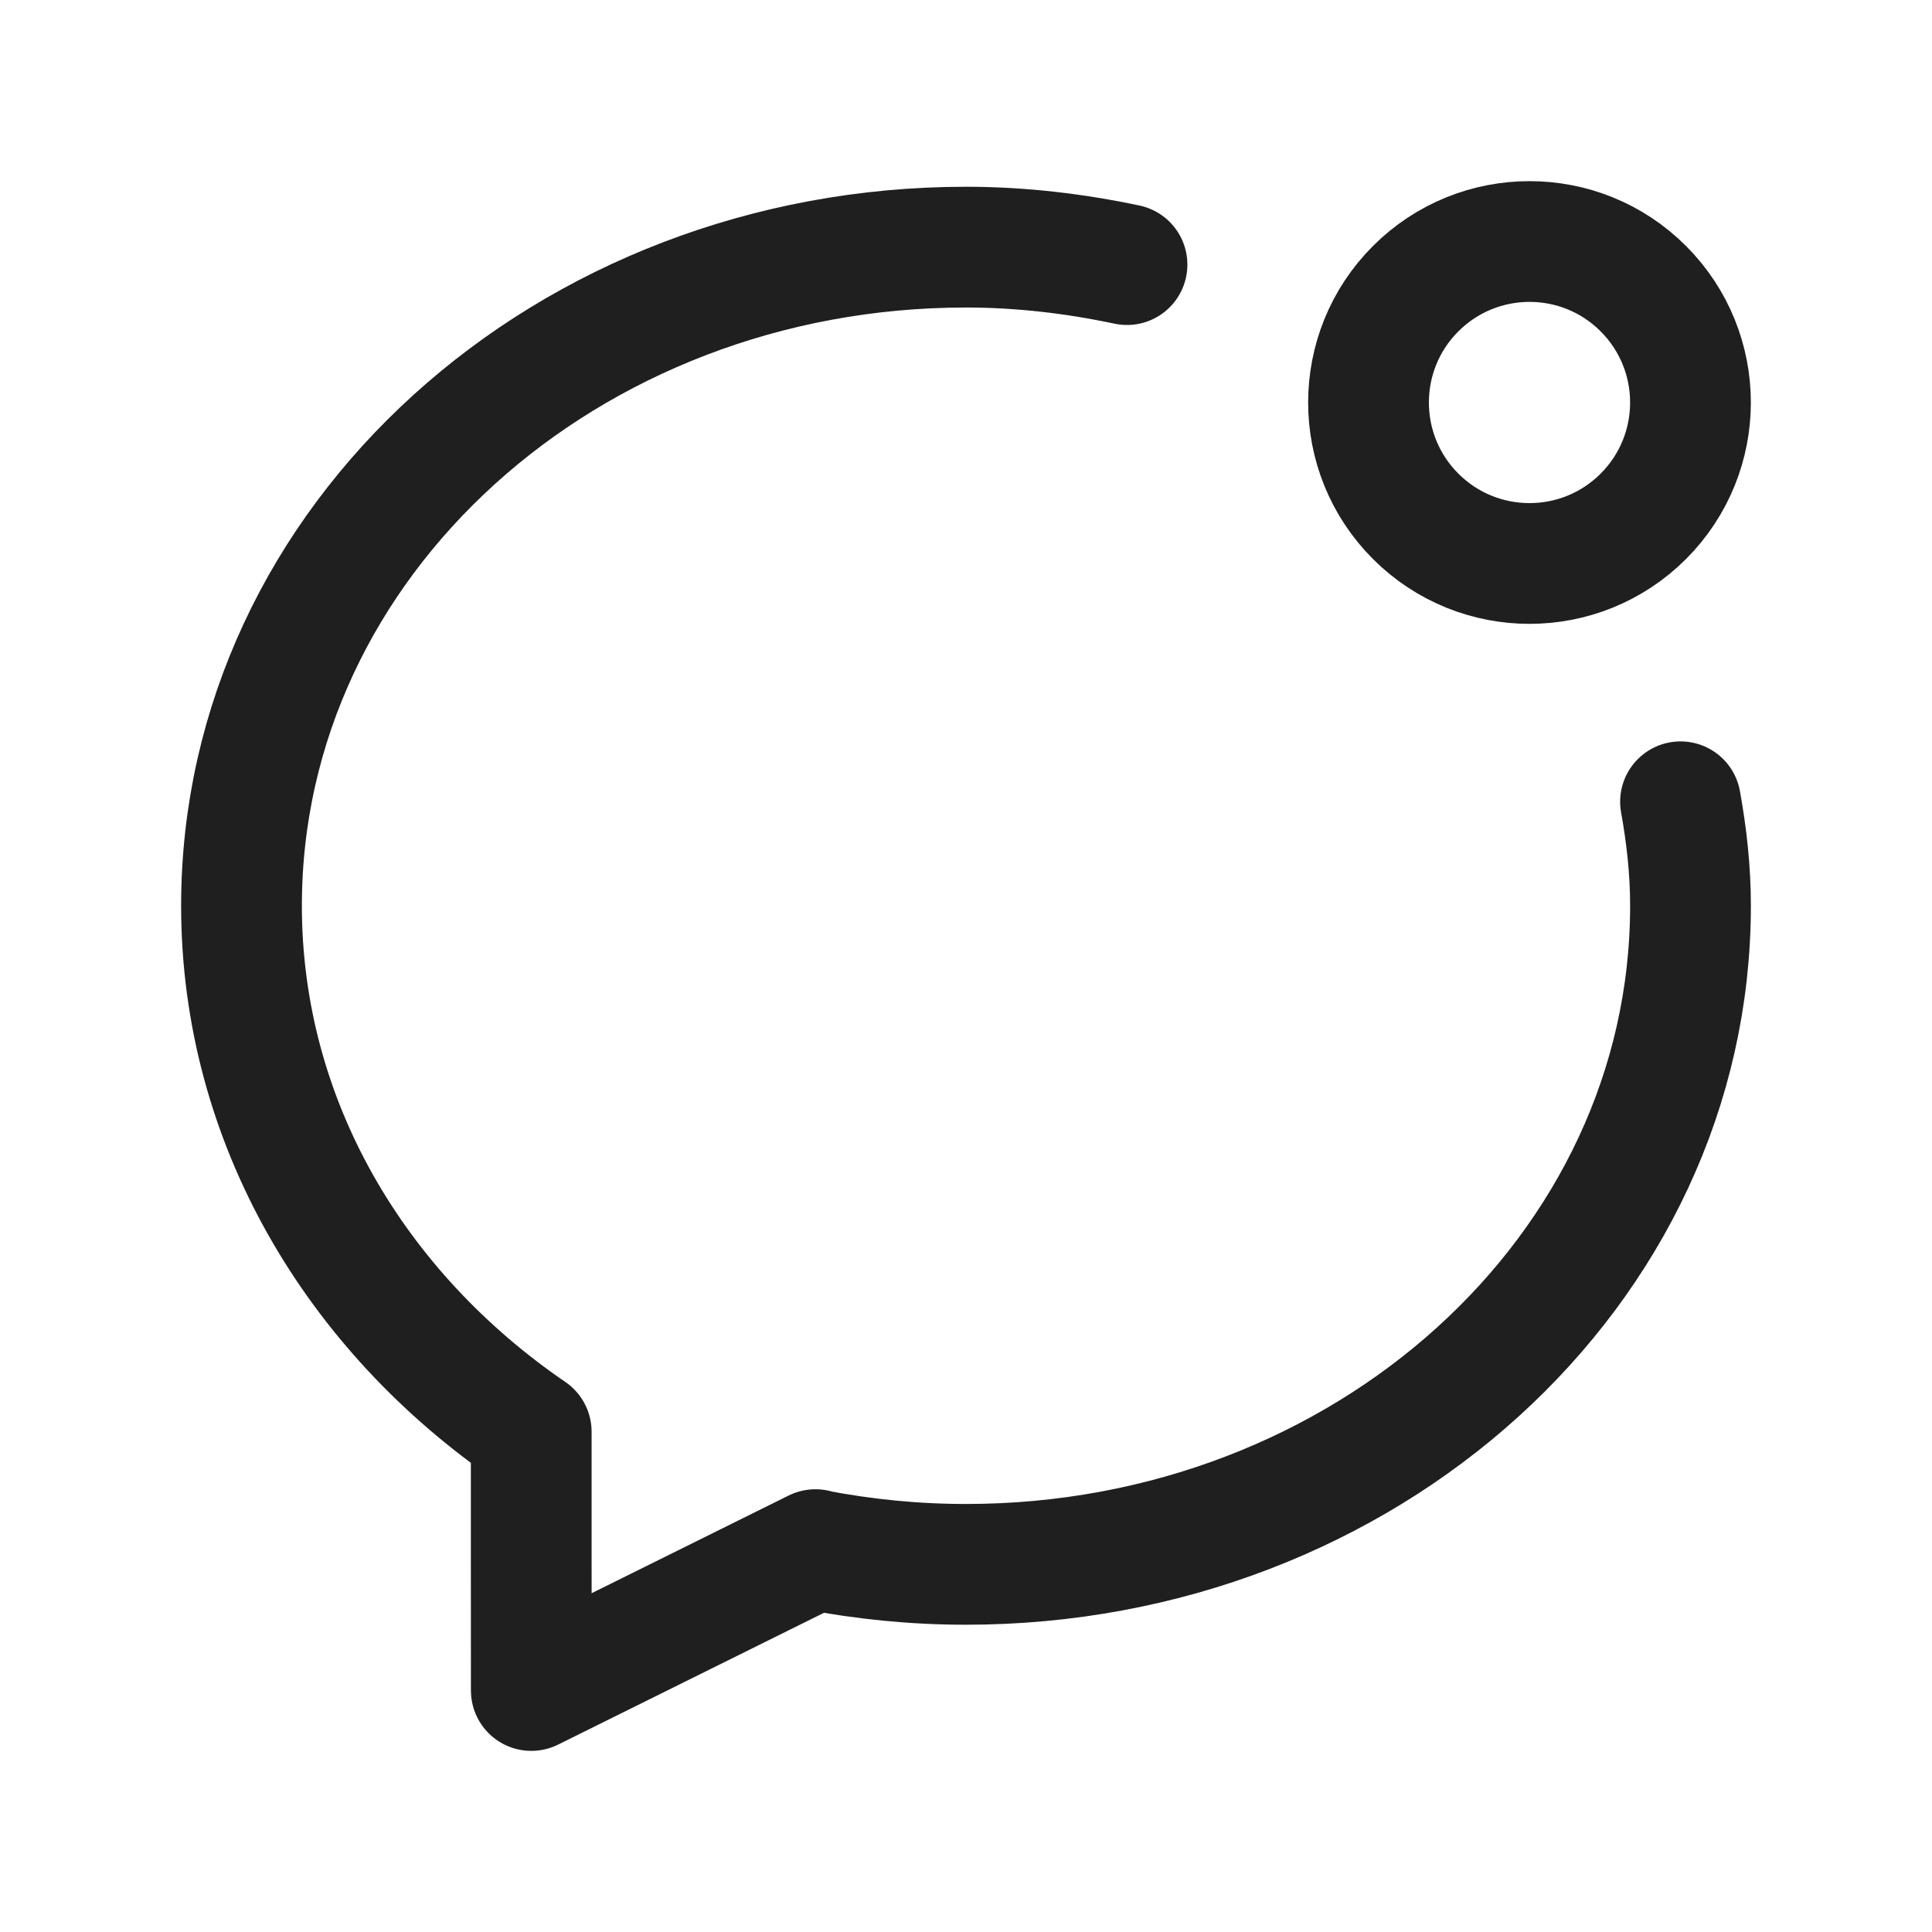
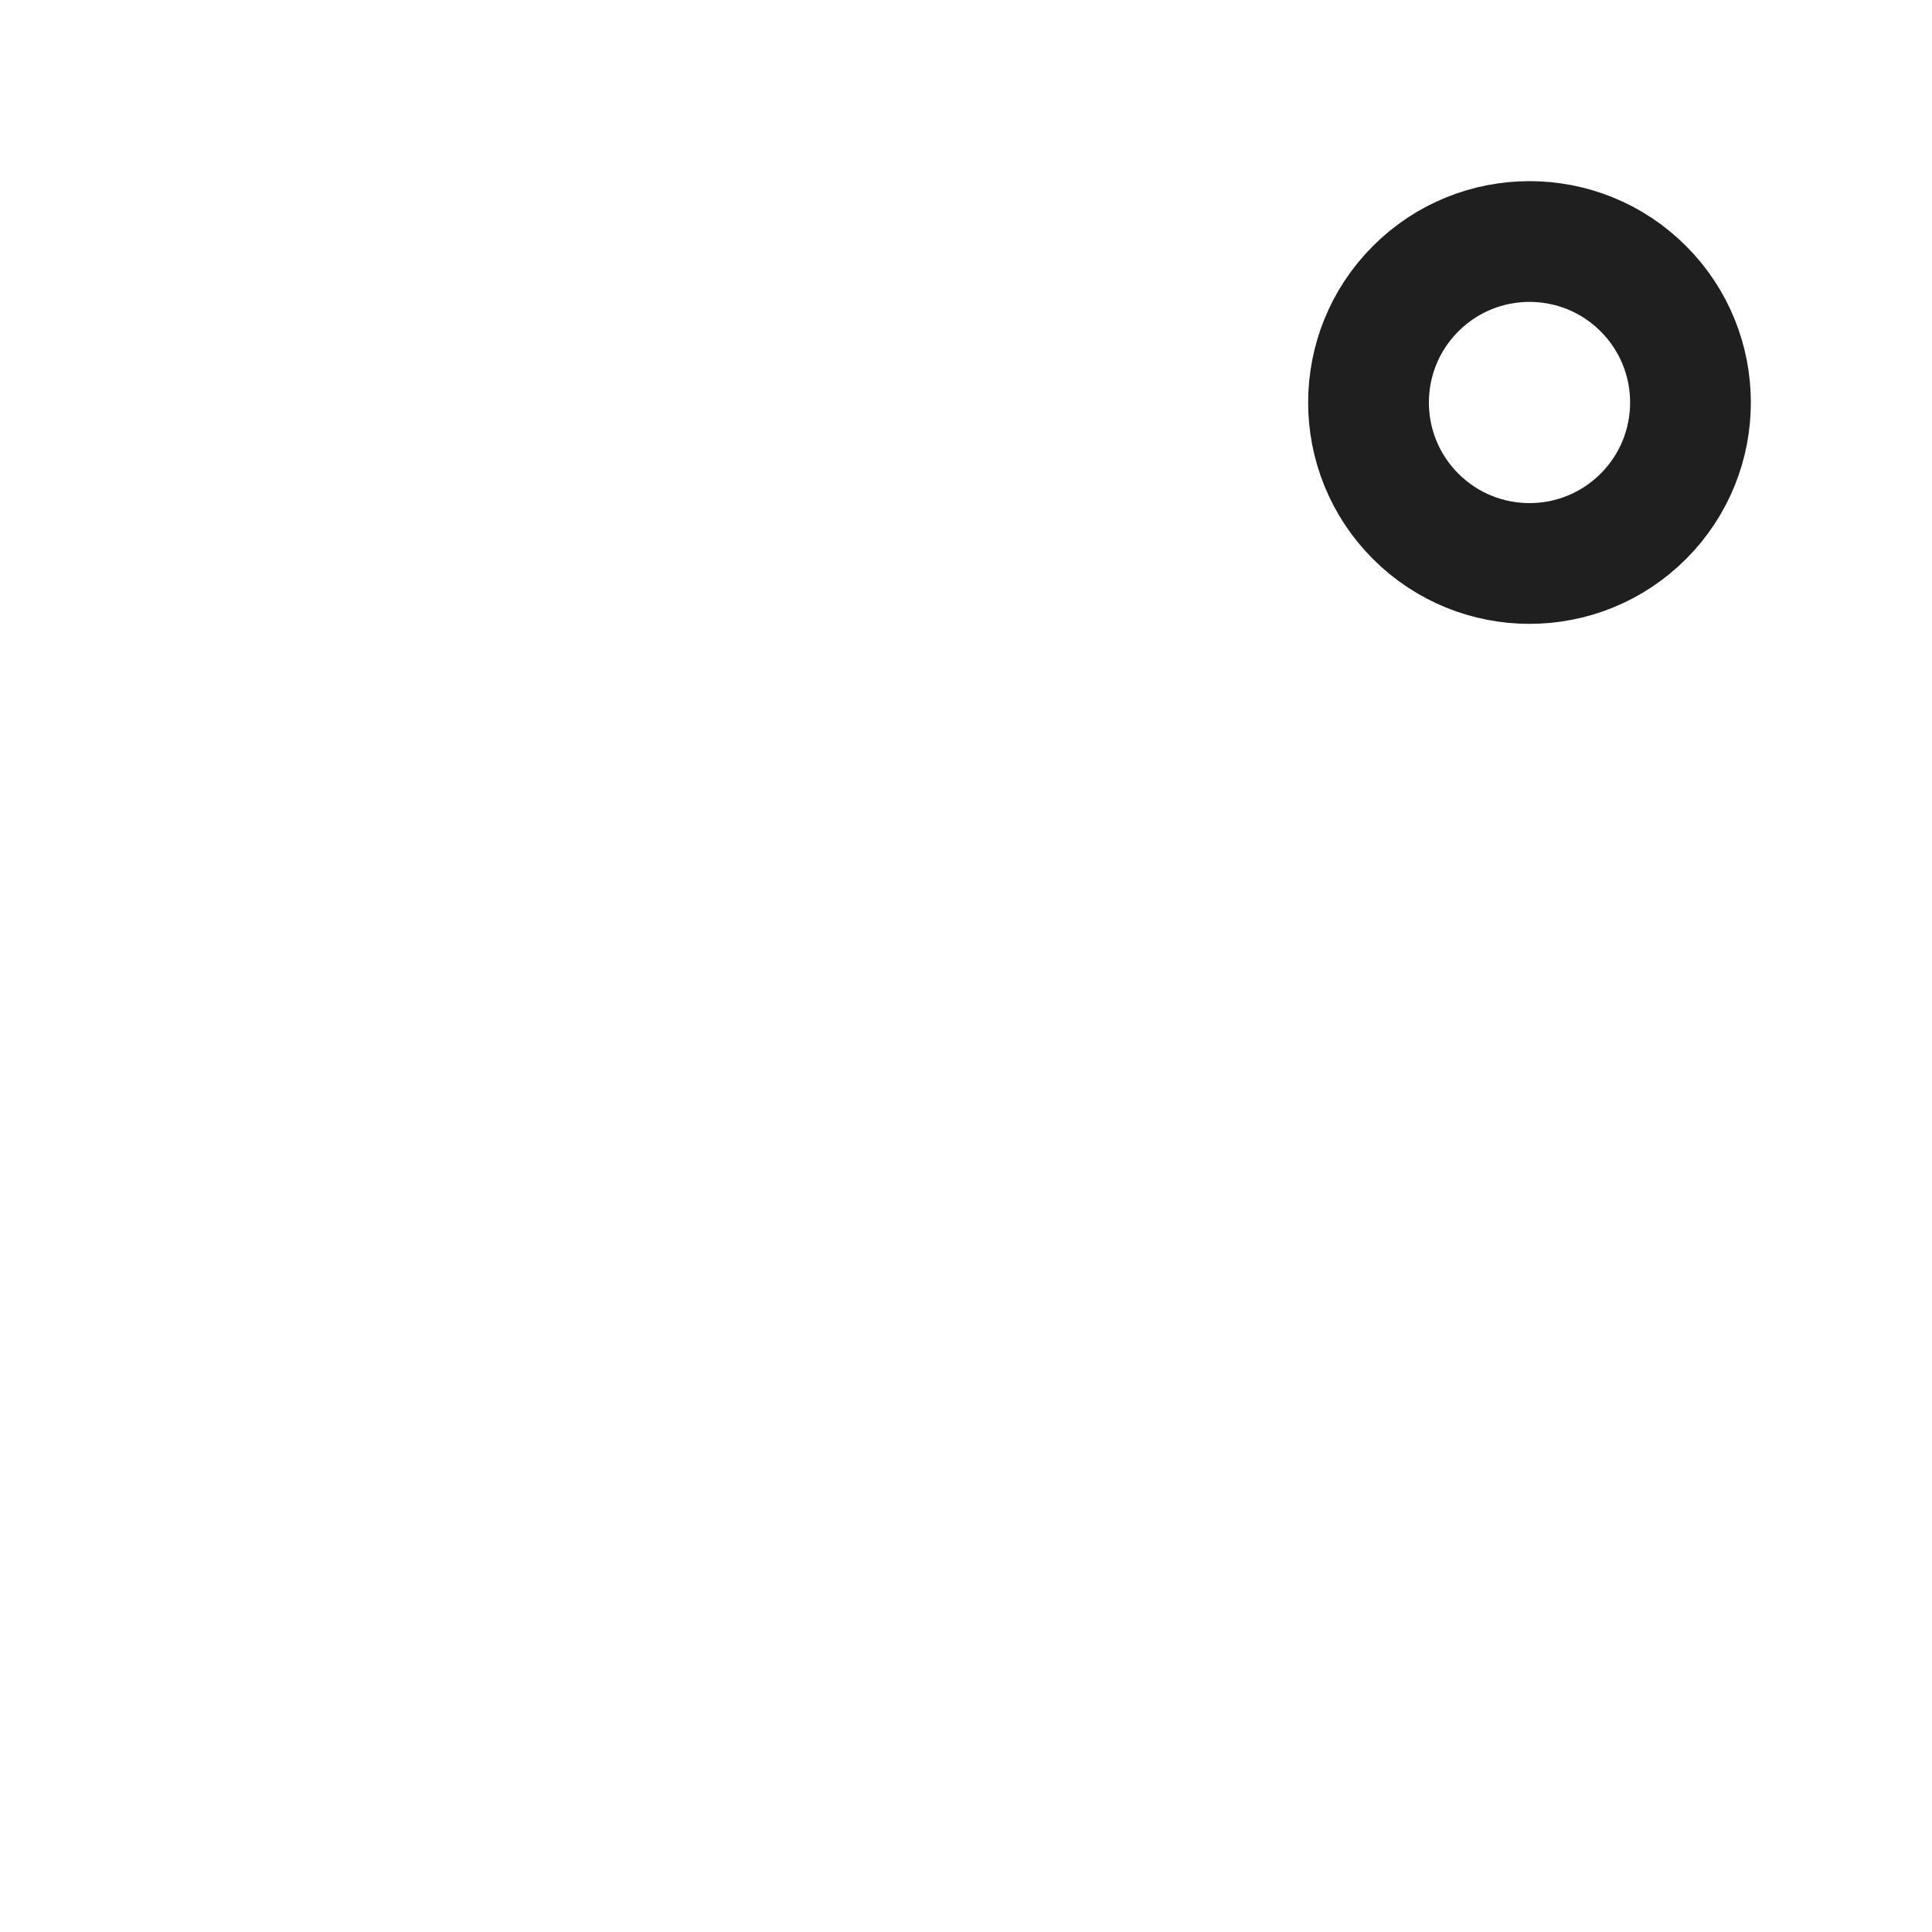
<svg xmlns="http://www.w3.org/2000/svg" width="24" height="24" viewBox="0 0 24 24" fill="none">
  <path d="M20.414 3.586C21.195 4.367 21.195 5.633 20.414 6.414C19.633 7.195 18.367 7.195 17.586 6.414C16.805 5.633 16.805 4.367 17.586 3.586C18.367 2.805 19.634 2.805 20.414 3.586" stroke="#1F1F1F" stroke-width="1.5" stroke-linecap="round" stroke-linejoin="round" />
-   <path d="M14 3.287C13.356 3.151 12.689 3.07 12 3.07C7.048 3.07 3 6.712 3 11.251C3 13.934 4.42 16.296 6.599 17.786C6.598 18.64 6.6 19.792 6.6 21L10.13 19.25L10.131 19.254C10.735 19.37 11.359 19.433 12 19.433C16.952 19.433 21 15.79 21 11.251C21 10.811 20.952 10.381 20.876 9.96" stroke="#1F1F1F" stroke-width="1.5" stroke-linecap="round" stroke-linejoin="round" />
</svg>